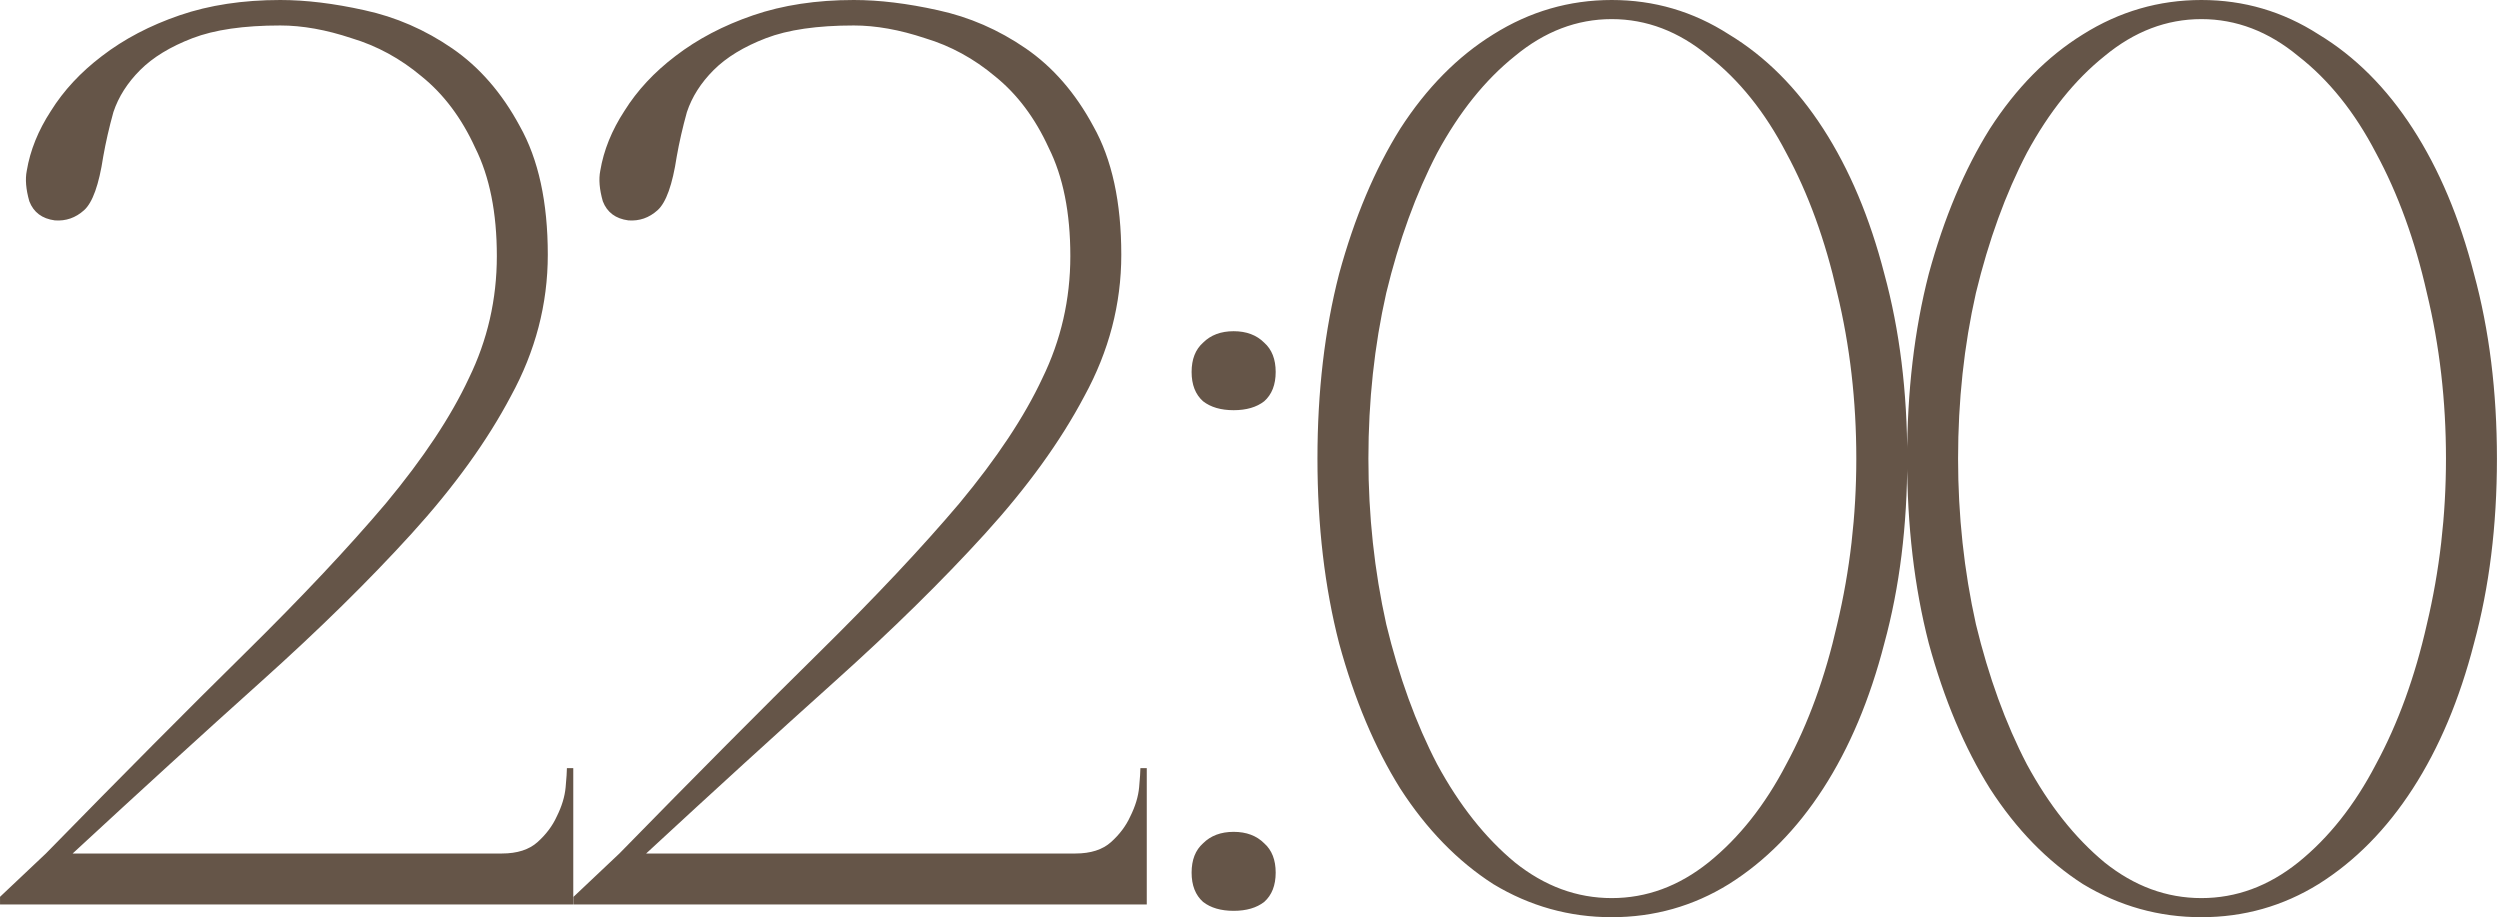
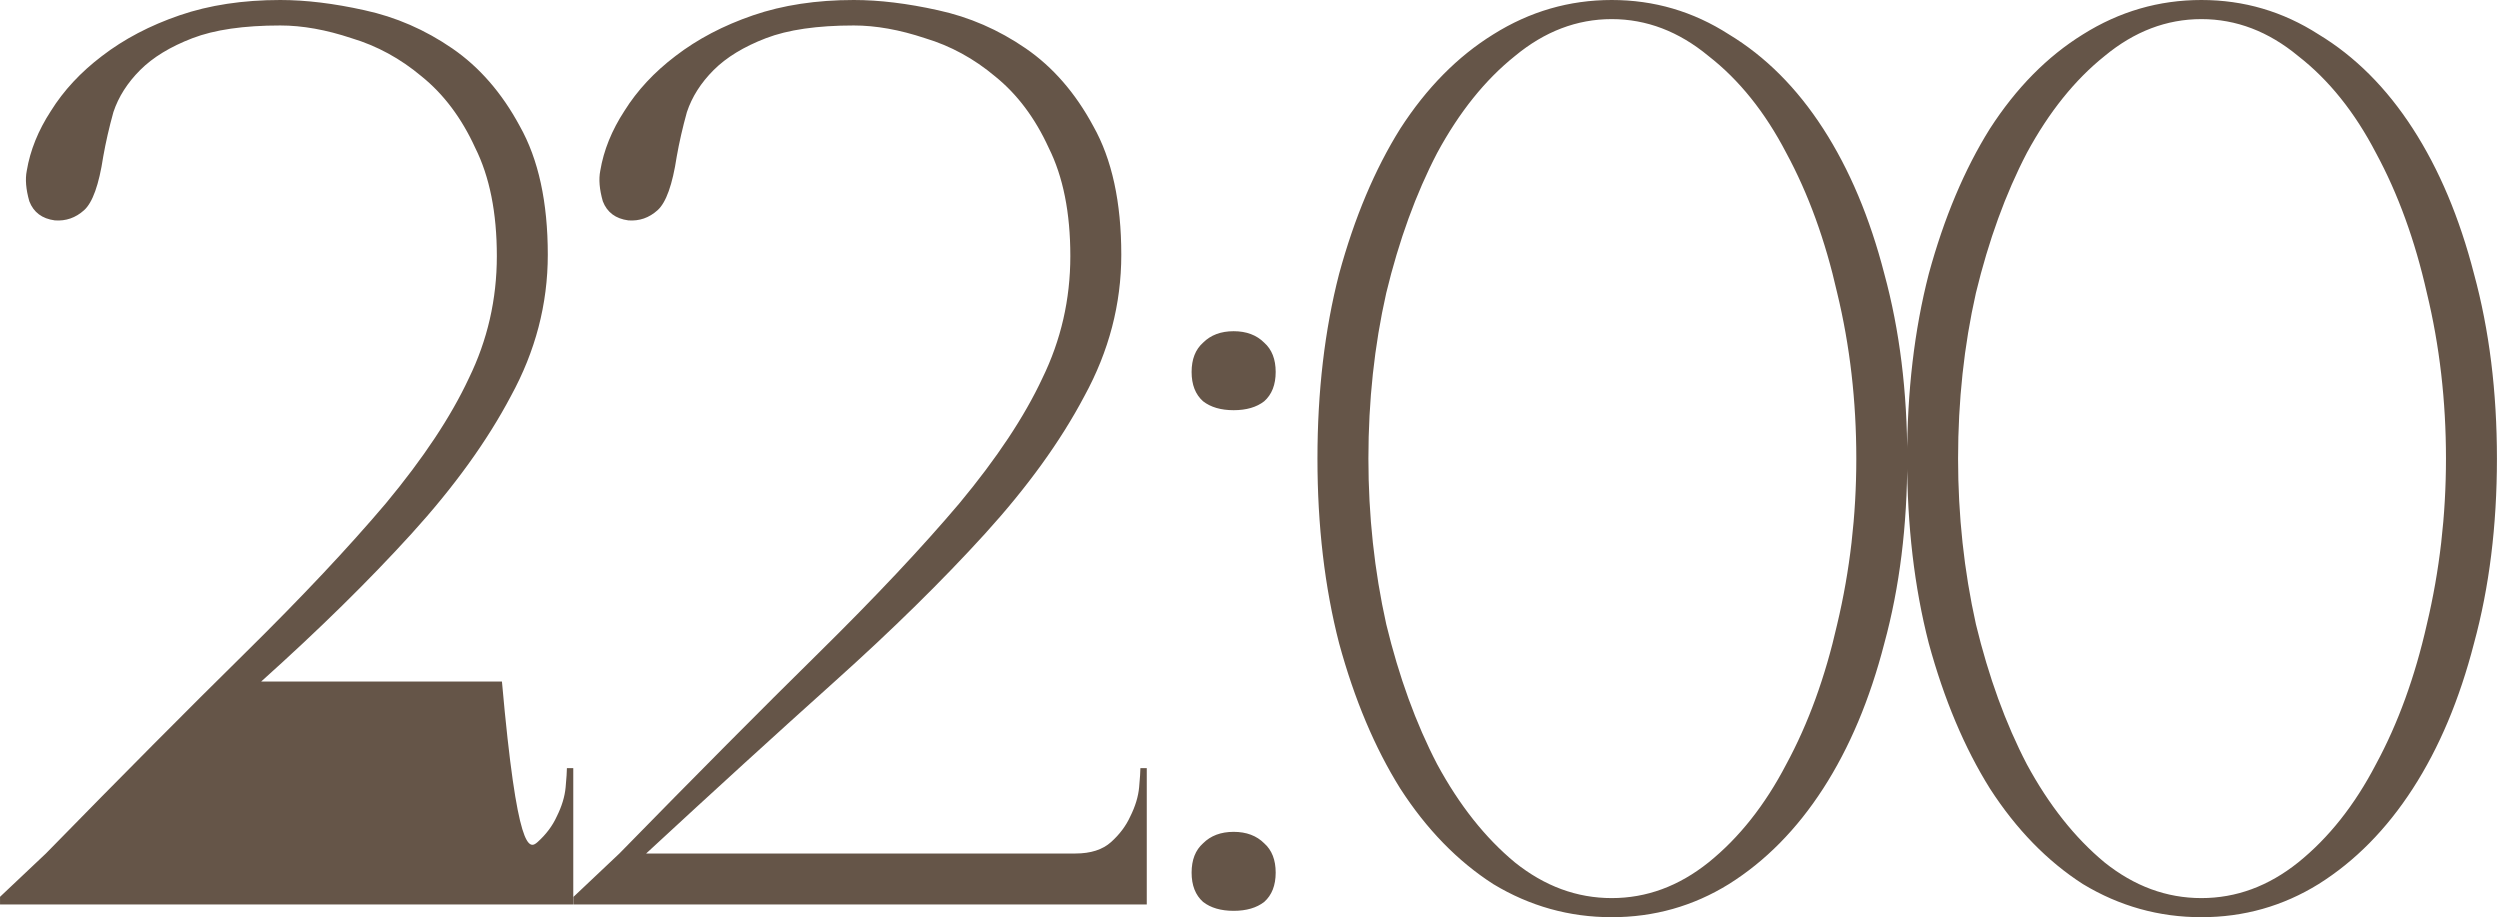
<svg xmlns="http://www.w3.org/2000/svg" width="785" height="288" viewBox="0 0 785 288" fill="none">
-   <path d="M88.008 8C76.541 8 67.341 9.333 60.408 12C53.474 14.667 48.008 18 44.008 22C40.008 26 37.208 30.4 35.608 35.2C34.275 40 33.208 44.667 32.408 49.2C31.075 58 29.075 63.6 26.408 66C23.741 68.4 20.674 69.467 17.208 69.2C13.208 68.667 10.541 66.667 9.208 63.2C8.141 59.467 7.874 56.267 8.408 53.6C9.474 47.2 12.008 40.933 16.008 34.8C20.008 28.4 25.341 22.667 32.008 17.6C38.941 12.267 47.075 8 56.408 4.8C65.741 1.6 76.275 -1.52588e-05 88.008 -1.52588e-05C96.008 -1.52588e-05 104.808 1.067 114.408 3.2C124.274 5.333 133.474 9.333 142.008 15.2C150.541 21.067 157.608 29.2 163.208 39.6C169.074 50 172.008 63.467 172.008 80C172.008 95.467 168.141 110.267 160.408 124.4C152.941 138.533 142.541 152.933 129.208 167.6C115.874 182.267 100.141 197.733 82.008 214C63.874 230.267 44.141 248.267 22.808 268H157.608C162.408 268 166.141 266.8 168.808 264.4C171.474 262 173.474 259.333 174.808 256.4C176.408 253.2 177.341 250.133 177.608 247.2C177.874 244.267 178.008 242.267 178.008 241.2H180.008V284H0.008V281.6L14.408 268C38.408 243.467 59.208 222.533 76.808 205.2C94.674 187.6 109.474 171.867 121.208 158C132.941 143.867 141.608 130.8 147.208 118.8C153.074 106.8 156.008 94 156.008 80.4C156.008 66.8 153.741 55.467 149.208 46.4C144.941 37.067 139.341 29.6 132.408 24C125.741 18.4 118.408 14.4 110.408 12C102.408 9.333 94.941 8 88.008 8ZM268.086 8C256.619 8 247.419 9.333 240.486 12C233.553 14.667 228.086 18 224.086 22C220.086 26 217.286 30.4 215.686 35.2C214.353 40 213.286 44.667 212.486 49.2C211.153 58 209.153 63.6 206.486 66C203.819 68.4 200.753 69.467 197.286 69.2C193.286 68.667 190.619 66.667 189.286 63.2C188.219 59.467 187.953 56.267 188.486 53.6C189.553 47.2 192.086 40.933 196.086 34.8C200.086 28.4 205.419 22.667 212.086 17.6C219.019 12.267 227.153 8 236.486 4.8C245.819 1.6 256.353 -1.52588e-05 268.086 -1.52588e-05C276.086 -1.52588e-05 284.886 1.067 294.486 3.2C304.353 5.333 313.553 9.333 322.086 15.2C330.619 21.067 337.686 29.2 343.286 39.6C349.153 50 352.086 63.467 352.086 80C352.086 95.467 348.219 110.267 340.486 124.4C333.019 138.533 322.619 152.933 309.286 167.6C295.953 182.267 280.219 197.733 262.086 214C243.953 230.267 224.219 248.267 202.886 268H337.686C342.486 268 346.219 266.8 348.886 264.4C351.553 262 353.553 259.333 354.886 256.4C356.486 253.2 357.419 250.133 357.686 247.2C357.953 244.267 358.086 242.267 358.086 241.2H360.086V284H180.086V281.6L194.486 268C218.486 243.467 239.286 222.533 256.886 205.2C274.753 187.6 289.553 171.867 301.286 158C313.019 143.867 321.686 130.8 327.286 118.8C333.153 106.8 336.086 94 336.086 80.4C336.086 66.8 333.819 55.467 329.286 46.4C325.019 37.067 319.419 29.6 312.486 24C305.819 18.4 298.486 14.4 290.486 12C282.486 9.333 275.019 8 268.086 8ZM374.164 116.8C374.164 112.8 375.364 109.733 377.764 107.6C380.164 105.2 383.364 104 387.364 104C391.364 104 394.564 105.2 396.964 107.6C399.364 109.733 400.564 112.8 400.564 116.8C400.564 120.8 399.364 123.867 396.964 126C394.564 127.867 391.364 128.8 387.364 128.8C383.364 128.8 380.164 127.867 377.764 126C375.364 123.867 374.164 120.8 374.164 116.8ZM374.164 274C374.164 270 375.364 266.933 377.764 264.8C380.164 262.4 383.364 261.2 387.364 261.2C391.364 261.2 394.564 262.4 396.964 264.8C399.364 266.933 400.564 270 400.564 274C400.564 278 399.364 281.067 396.964 283.2C394.564 285.067 391.364 286 387.364 286C383.364 286 380.164 285.067 377.764 283.2C375.364 281.067 374.164 278 374.164 274ZM506.08 -1.52588e-05C519.413 -1.52588e-05 531.68 3.6 542.88 10.8C554.346 17.733 564.213 27.6 572.48 40.4C580.746 53.2 587.146 68.4 591.68 86C596.48 103.6 598.88 122.933 598.88 144C598.88 165.067 596.48 184.4 591.68 202C587.146 219.6 580.746 234.8 572.48 247.6C564.213 260.4 554.346 270.4 542.88 277.6C531.68 284.533 519.413 288 506.08 288C492.746 288 480.346 284.533 468.88 277.6C457.68 270.4 447.946 260.4 439.68 247.6C431.68 234.8 425.28 219.6 420.48 202C415.946 184.4 413.68 165.067 413.68 144C413.68 122.933 415.946 103.6 420.48 86C425.28 68.4 431.68 53.2 439.68 40.4C447.946 27.6 457.68 17.733 468.88 10.8C480.346 3.6 492.746 -1.52588e-05 506.08 -1.52588e-05ZM506.08 282C517.013 282 527.146 278.267 536.48 270.8C546.08 263.067 554.213 252.8 560.88 240C567.813 227.2 573.146 212.533 576.88 196C580.88 179.2 582.88 161.867 582.88 144C582.88 125.867 580.88 108.533 576.88 92C573.146 75.467 567.813 60.8 560.88 48C554.213 35.2 546.08 25.067 536.48 17.6C527.146 9.867 517.013 6 506.08 6C495.146 6 485.013 9.867 475.68 17.6C466.346 25.067 458.213 35.2 451.28 48C444.613 60.8 439.28 75.467 435.28 92C431.546 108.533 429.68 125.867 429.68 144C429.68 161.867 431.546 179.2 435.28 196C439.28 212.533 444.613 227.2 451.28 240C458.213 252.8 466.346 263.067 475.68 270.8C485.013 278.267 495.146 282 506.08 282ZM691.236 -1.52588e-05C704.569 -1.52588e-05 716.836 3.6 728.036 10.8C739.503 17.733 749.369 27.6 757.636 40.4C765.903 53.2 772.303 68.4 776.836 86C781.636 103.6 784.036 122.933 784.036 144C784.036 165.067 781.636 184.4 776.836 202C772.303 219.6 765.903 234.8 757.636 247.6C749.369 260.4 739.503 270.4 728.036 277.6C716.836 284.533 704.569 288 691.236 288C677.903 288 665.503 284.533 654.036 277.6C642.836 270.4 633.103 260.4 624.836 247.6C616.836 234.8 610.436 219.6 605.636 202C601.103 184.4 598.836 165.067 598.836 144C598.836 122.933 601.103 103.6 605.636 86C610.436 68.4 616.836 53.2 624.836 40.4C633.103 27.6 642.836 17.733 654.036 10.8C665.503 3.6 677.903 -1.52588e-05 691.236 -1.52588e-05ZM691.236 282C702.169 282 712.303 278.267 721.636 270.8C731.236 263.067 739.369 252.8 746.036 240C752.969 227.2 758.303 212.533 762.036 196C766.036 179.2 768.036 161.867 768.036 144C768.036 125.867 766.036 108.533 762.036 92C758.303 75.467 752.969 60.8 746.036 48C739.369 35.2 731.236 25.067 721.636 17.6C712.303 9.867 702.169 6 691.236 6C680.303 6 670.169 9.867 660.836 17.6C651.503 25.067 643.369 35.2 636.436 48C629.769 60.8 624.436 75.467 620.436 92C616.703 108.533 614.836 125.867 614.836 144C614.836 161.867 616.703 179.2 620.436 196C624.436 212.533 629.769 227.2 636.436 240C643.369 252.8 651.503 263.067 660.836 270.8C670.169 278.267 680.303 282 691.236 282Z" fill="#655548" />
+   <path d="M88.008 8C76.541 8 67.341 9.333 60.408 12C53.474 14.667 48.008 18 44.008 22C40.008 26 37.208 30.4 35.608 35.2C34.275 40 33.208 44.667 32.408 49.2C31.075 58 29.075 63.6 26.408 66C23.741 68.4 20.674 69.467 17.208 69.2C13.208 68.667 10.541 66.667 9.208 63.2C8.141 59.467 7.874 56.267 8.408 53.6C9.474 47.2 12.008 40.933 16.008 34.8C20.008 28.4 25.341 22.667 32.008 17.6C38.941 12.267 47.075 8 56.408 4.8C65.741 1.6 76.275 -1.52588e-05 88.008 -1.52588e-05C96.008 -1.52588e-05 104.808 1.067 114.408 3.2C124.274 5.333 133.474 9.333 142.008 15.2C150.541 21.067 157.608 29.2 163.208 39.6C169.074 50 172.008 63.467 172.008 80C172.008 95.467 168.141 110.267 160.408 124.4C152.941 138.533 142.541 152.933 129.208 167.6C115.874 182.267 100.141 197.733 82.008 214H157.608C162.408 268 166.141 266.8 168.808 264.4C171.474 262 173.474 259.333 174.808 256.4C176.408 253.2 177.341 250.133 177.608 247.2C177.874 244.267 178.008 242.267 178.008 241.2H180.008V284H0.008V281.6L14.408 268C38.408 243.467 59.208 222.533 76.808 205.2C94.674 187.6 109.474 171.867 121.208 158C132.941 143.867 141.608 130.8 147.208 118.8C153.074 106.8 156.008 94 156.008 80.4C156.008 66.8 153.741 55.467 149.208 46.4C144.941 37.067 139.341 29.6 132.408 24C125.741 18.4 118.408 14.4 110.408 12C102.408 9.333 94.941 8 88.008 8ZM268.086 8C256.619 8 247.419 9.333 240.486 12C233.553 14.667 228.086 18 224.086 22C220.086 26 217.286 30.4 215.686 35.2C214.353 40 213.286 44.667 212.486 49.2C211.153 58 209.153 63.6 206.486 66C203.819 68.4 200.753 69.467 197.286 69.2C193.286 68.667 190.619 66.667 189.286 63.2C188.219 59.467 187.953 56.267 188.486 53.6C189.553 47.2 192.086 40.933 196.086 34.8C200.086 28.4 205.419 22.667 212.086 17.6C219.019 12.267 227.153 8 236.486 4.8C245.819 1.6 256.353 -1.52588e-05 268.086 -1.52588e-05C276.086 -1.52588e-05 284.886 1.067 294.486 3.2C304.353 5.333 313.553 9.333 322.086 15.2C330.619 21.067 337.686 29.2 343.286 39.6C349.153 50 352.086 63.467 352.086 80C352.086 95.467 348.219 110.267 340.486 124.4C333.019 138.533 322.619 152.933 309.286 167.6C295.953 182.267 280.219 197.733 262.086 214C243.953 230.267 224.219 248.267 202.886 268H337.686C342.486 268 346.219 266.8 348.886 264.4C351.553 262 353.553 259.333 354.886 256.4C356.486 253.2 357.419 250.133 357.686 247.2C357.953 244.267 358.086 242.267 358.086 241.2H360.086V284H180.086V281.6L194.486 268C218.486 243.467 239.286 222.533 256.886 205.2C274.753 187.6 289.553 171.867 301.286 158C313.019 143.867 321.686 130.8 327.286 118.8C333.153 106.8 336.086 94 336.086 80.4C336.086 66.8 333.819 55.467 329.286 46.4C325.019 37.067 319.419 29.6 312.486 24C305.819 18.4 298.486 14.4 290.486 12C282.486 9.333 275.019 8 268.086 8ZM374.164 116.8C374.164 112.8 375.364 109.733 377.764 107.6C380.164 105.2 383.364 104 387.364 104C391.364 104 394.564 105.2 396.964 107.6C399.364 109.733 400.564 112.8 400.564 116.8C400.564 120.8 399.364 123.867 396.964 126C394.564 127.867 391.364 128.8 387.364 128.8C383.364 128.8 380.164 127.867 377.764 126C375.364 123.867 374.164 120.8 374.164 116.8ZM374.164 274C374.164 270 375.364 266.933 377.764 264.8C380.164 262.4 383.364 261.2 387.364 261.2C391.364 261.2 394.564 262.4 396.964 264.8C399.364 266.933 400.564 270 400.564 274C400.564 278 399.364 281.067 396.964 283.2C394.564 285.067 391.364 286 387.364 286C383.364 286 380.164 285.067 377.764 283.2C375.364 281.067 374.164 278 374.164 274ZM506.08 -1.52588e-05C519.413 -1.52588e-05 531.68 3.6 542.88 10.8C554.346 17.733 564.213 27.6 572.48 40.4C580.746 53.2 587.146 68.4 591.68 86C596.48 103.6 598.88 122.933 598.88 144C598.88 165.067 596.48 184.4 591.68 202C587.146 219.6 580.746 234.8 572.48 247.6C564.213 260.4 554.346 270.4 542.88 277.6C531.68 284.533 519.413 288 506.08 288C492.746 288 480.346 284.533 468.88 277.6C457.68 270.4 447.946 260.4 439.68 247.6C431.68 234.8 425.28 219.6 420.48 202C415.946 184.4 413.68 165.067 413.68 144C413.68 122.933 415.946 103.6 420.48 86C425.28 68.4 431.68 53.2 439.68 40.4C447.946 27.6 457.68 17.733 468.88 10.8C480.346 3.6 492.746 -1.52588e-05 506.08 -1.52588e-05ZM506.08 282C517.013 282 527.146 278.267 536.48 270.8C546.08 263.067 554.213 252.8 560.88 240C567.813 227.2 573.146 212.533 576.88 196C580.88 179.2 582.88 161.867 582.88 144C582.88 125.867 580.88 108.533 576.88 92C573.146 75.467 567.813 60.8 560.88 48C554.213 35.2 546.08 25.067 536.48 17.6C527.146 9.867 517.013 6 506.08 6C495.146 6 485.013 9.867 475.68 17.6C466.346 25.067 458.213 35.2 451.28 48C444.613 60.8 439.28 75.467 435.28 92C431.546 108.533 429.68 125.867 429.68 144C429.68 161.867 431.546 179.2 435.28 196C439.28 212.533 444.613 227.2 451.28 240C458.213 252.8 466.346 263.067 475.68 270.8C485.013 278.267 495.146 282 506.08 282ZM691.236 -1.52588e-05C704.569 -1.52588e-05 716.836 3.6 728.036 10.8C739.503 17.733 749.369 27.6 757.636 40.4C765.903 53.2 772.303 68.4 776.836 86C781.636 103.6 784.036 122.933 784.036 144C784.036 165.067 781.636 184.4 776.836 202C772.303 219.6 765.903 234.8 757.636 247.6C749.369 260.4 739.503 270.4 728.036 277.6C716.836 284.533 704.569 288 691.236 288C677.903 288 665.503 284.533 654.036 277.6C642.836 270.4 633.103 260.4 624.836 247.6C616.836 234.8 610.436 219.6 605.636 202C601.103 184.4 598.836 165.067 598.836 144C598.836 122.933 601.103 103.6 605.636 86C610.436 68.4 616.836 53.2 624.836 40.4C633.103 27.6 642.836 17.733 654.036 10.8C665.503 3.6 677.903 -1.52588e-05 691.236 -1.52588e-05ZM691.236 282C702.169 282 712.303 278.267 721.636 270.8C731.236 263.067 739.369 252.8 746.036 240C752.969 227.2 758.303 212.533 762.036 196C766.036 179.2 768.036 161.867 768.036 144C768.036 125.867 766.036 108.533 762.036 92C758.303 75.467 752.969 60.8 746.036 48C739.369 35.2 731.236 25.067 721.636 17.6C712.303 9.867 702.169 6 691.236 6C680.303 6 670.169 9.867 660.836 17.6C651.503 25.067 643.369 35.2 636.436 48C629.769 60.8 624.436 75.467 620.436 92C616.703 108.533 614.836 125.867 614.836 144C614.836 161.867 616.703 179.2 620.436 196C624.436 212.533 629.769 227.2 636.436 240C643.369 252.8 651.503 263.067 660.836 270.8C670.169 278.267 680.303 282 691.236 282Z" fill="#655548" />
</svg>